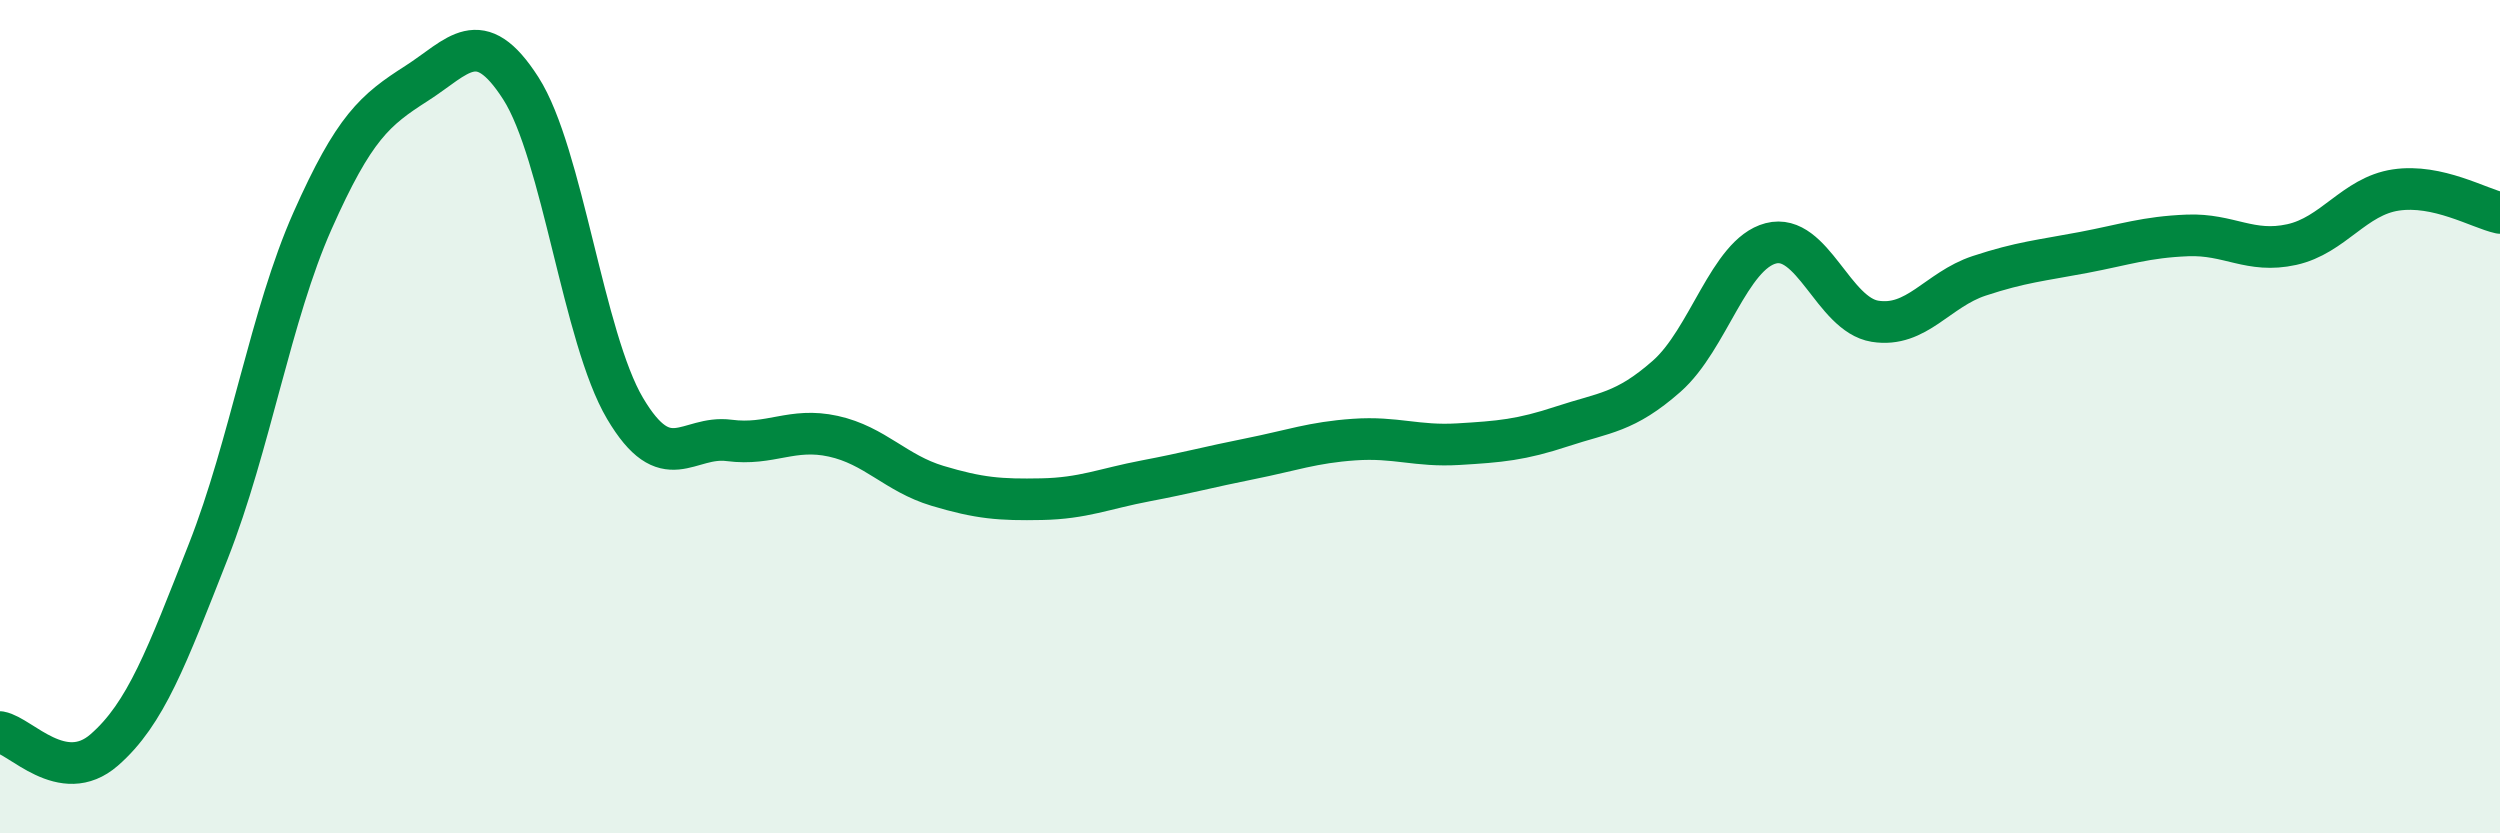
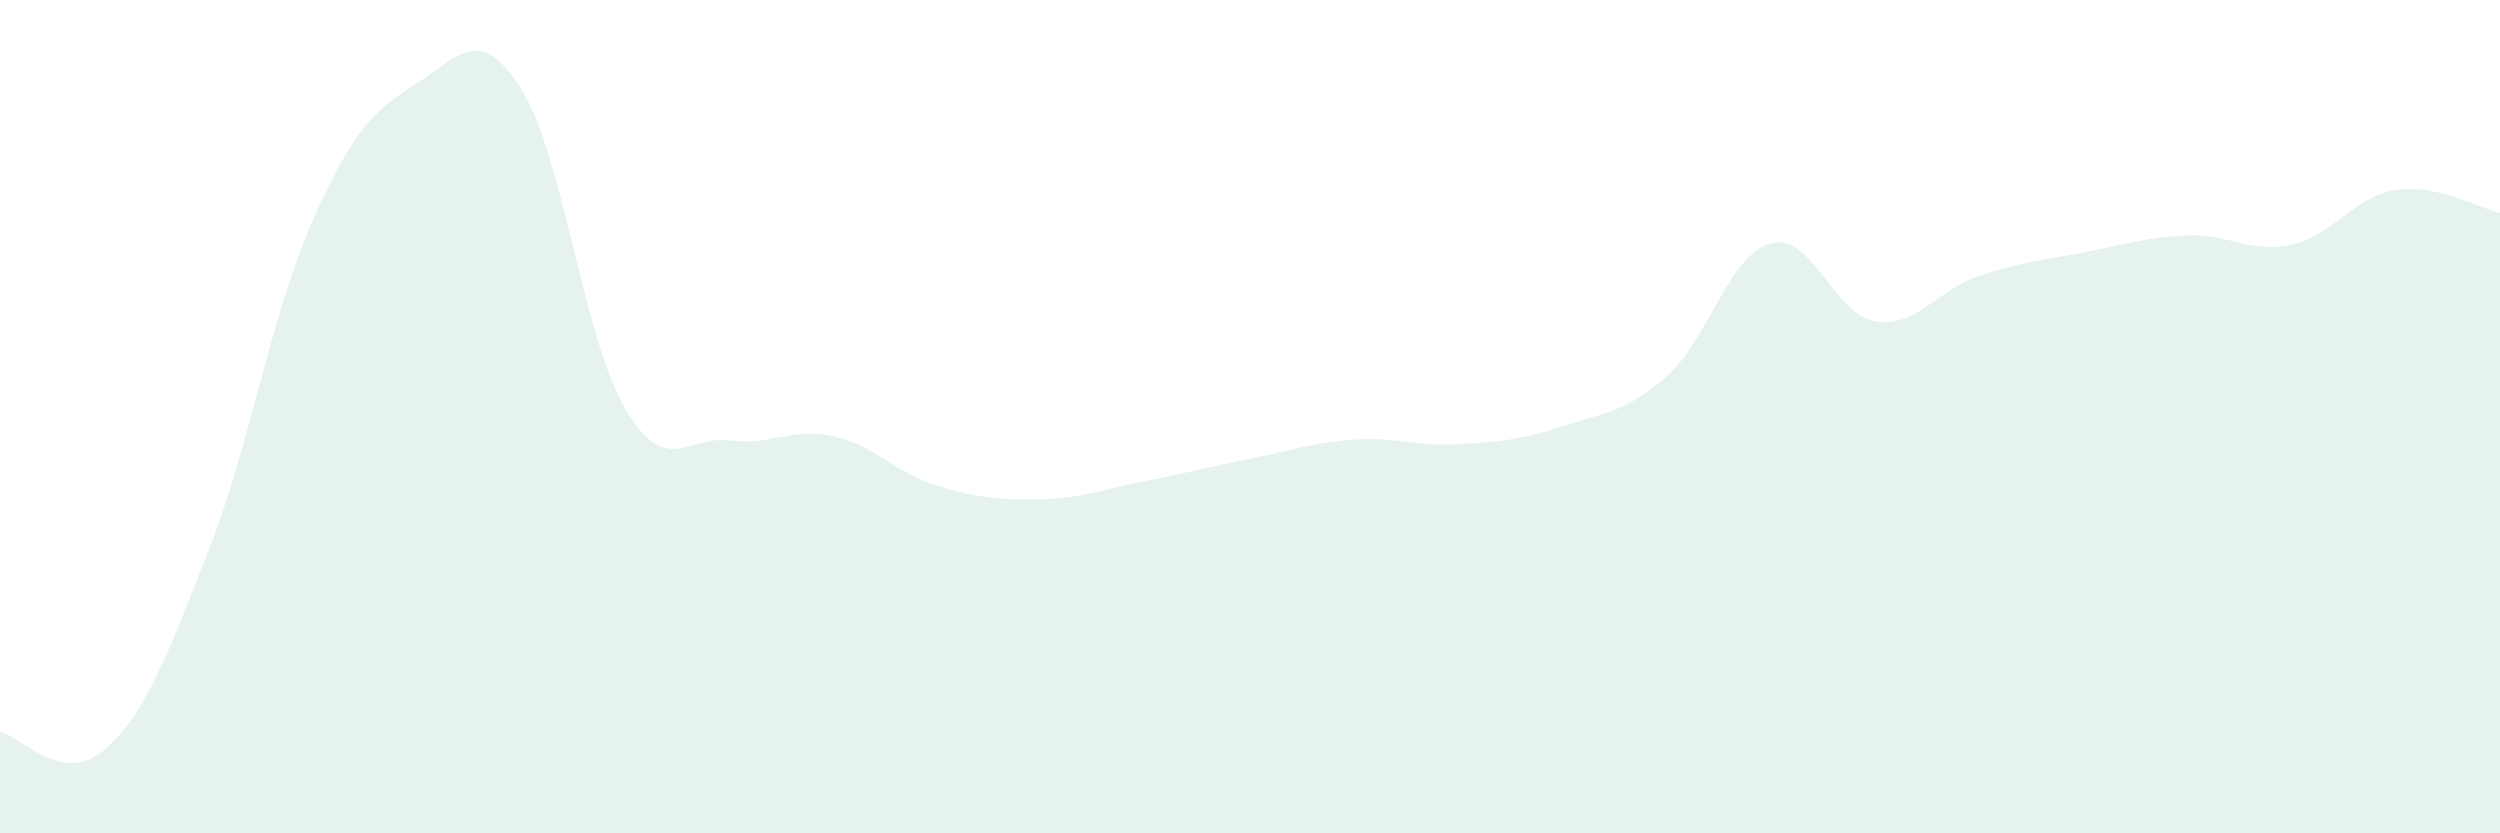
<svg xmlns="http://www.w3.org/2000/svg" width="60" height="20" viewBox="0 0 60 20">
  <path d="M 0,17.57 C 0.5,17.66 1.5,18.87 2.5,18 C 3.5,17.13 4,15.77 5,13.23 C 6,10.69 6.5,7.55 7.5,5.3 C 8.5,3.05 9,2.64 10,2 C 11,1.36 11.5,0.56 12.5,2.12 C 13.5,3.68 14,8.11 15,9.8 C 16,11.49 16.5,10.44 17.5,10.57 C 18.5,10.7 19,10.25 20,10.47 C 21,10.69 21.5,11.36 22.5,11.66 C 23.5,11.96 24,12 25,11.98 C 26,11.96 26.5,11.73 27.5,11.54 C 28.5,11.35 29,11.21 30,11.01 C 31,10.81 31.5,10.62 32.5,10.55 C 33.5,10.48 34,10.72 35,10.66 C 36,10.6 36.5,10.56 37.5,10.23 C 38.5,9.9 39,9.91 40,9.03 C 41,8.15 41.5,6.1 42.5,5.84 C 43.5,5.58 44,7.55 45,7.71 C 46,7.87 46.5,6.95 47.5,6.62 C 48.5,6.29 49,6.25 50,6.06 C 51,5.87 51.5,5.69 52.5,5.65 C 53.5,5.61 54,6.09 55,5.87 C 56,5.65 56.5,4.71 57.5,4.56 C 58.5,4.41 59.5,5 60,5.11L60 20L0 20Z" fill="#008740" opacity="0.1" stroke-linecap="round" stroke-linejoin="round" />
-   <path d="M 0,17.57 C 0.5,17.66 1.5,18.87 2.5,18 C 3.5,17.13 4,15.77 5,13.23 C 6,10.69 6.5,7.55 7.5,5.3 C 8.5,3.05 9,2.64 10,2 C 11,1.36 11.5,0.56 12.5,2.12 C 13.5,3.68 14,8.11 15,9.8 C 16,11.49 16.5,10.44 17.5,10.57 C 18.5,10.7 19,10.25 20,10.47 C 21,10.69 21.5,11.36 22.5,11.66 C 23.5,11.96 24,12 25,11.98 C 26,11.96 26.5,11.73 27.5,11.54 C 28.5,11.35 29,11.21 30,11.01 C 31,10.81 31.5,10.62 32.5,10.55 C 33.5,10.48 34,10.72 35,10.66 C 36,10.6 36.5,10.56 37.5,10.23 C 38.5,9.9 39,9.91 40,9.03 C 41,8.15 41.5,6.1 42.5,5.84 C 43.5,5.58 44,7.55 45,7.71 C 46,7.87 46.5,6.95 47.5,6.62 C 48.5,6.29 49,6.25 50,6.06 C 51,5.87 51.5,5.69 52.5,5.65 C 53.5,5.61 54,6.09 55,5.87 C 56,5.65 56.5,4.71 57.5,4.56 C 58.5,4.41 59.5,5 60,5.11" stroke="#008740" stroke-width="1" fill="none" stroke-linecap="round" stroke-linejoin="round" />
</svg>